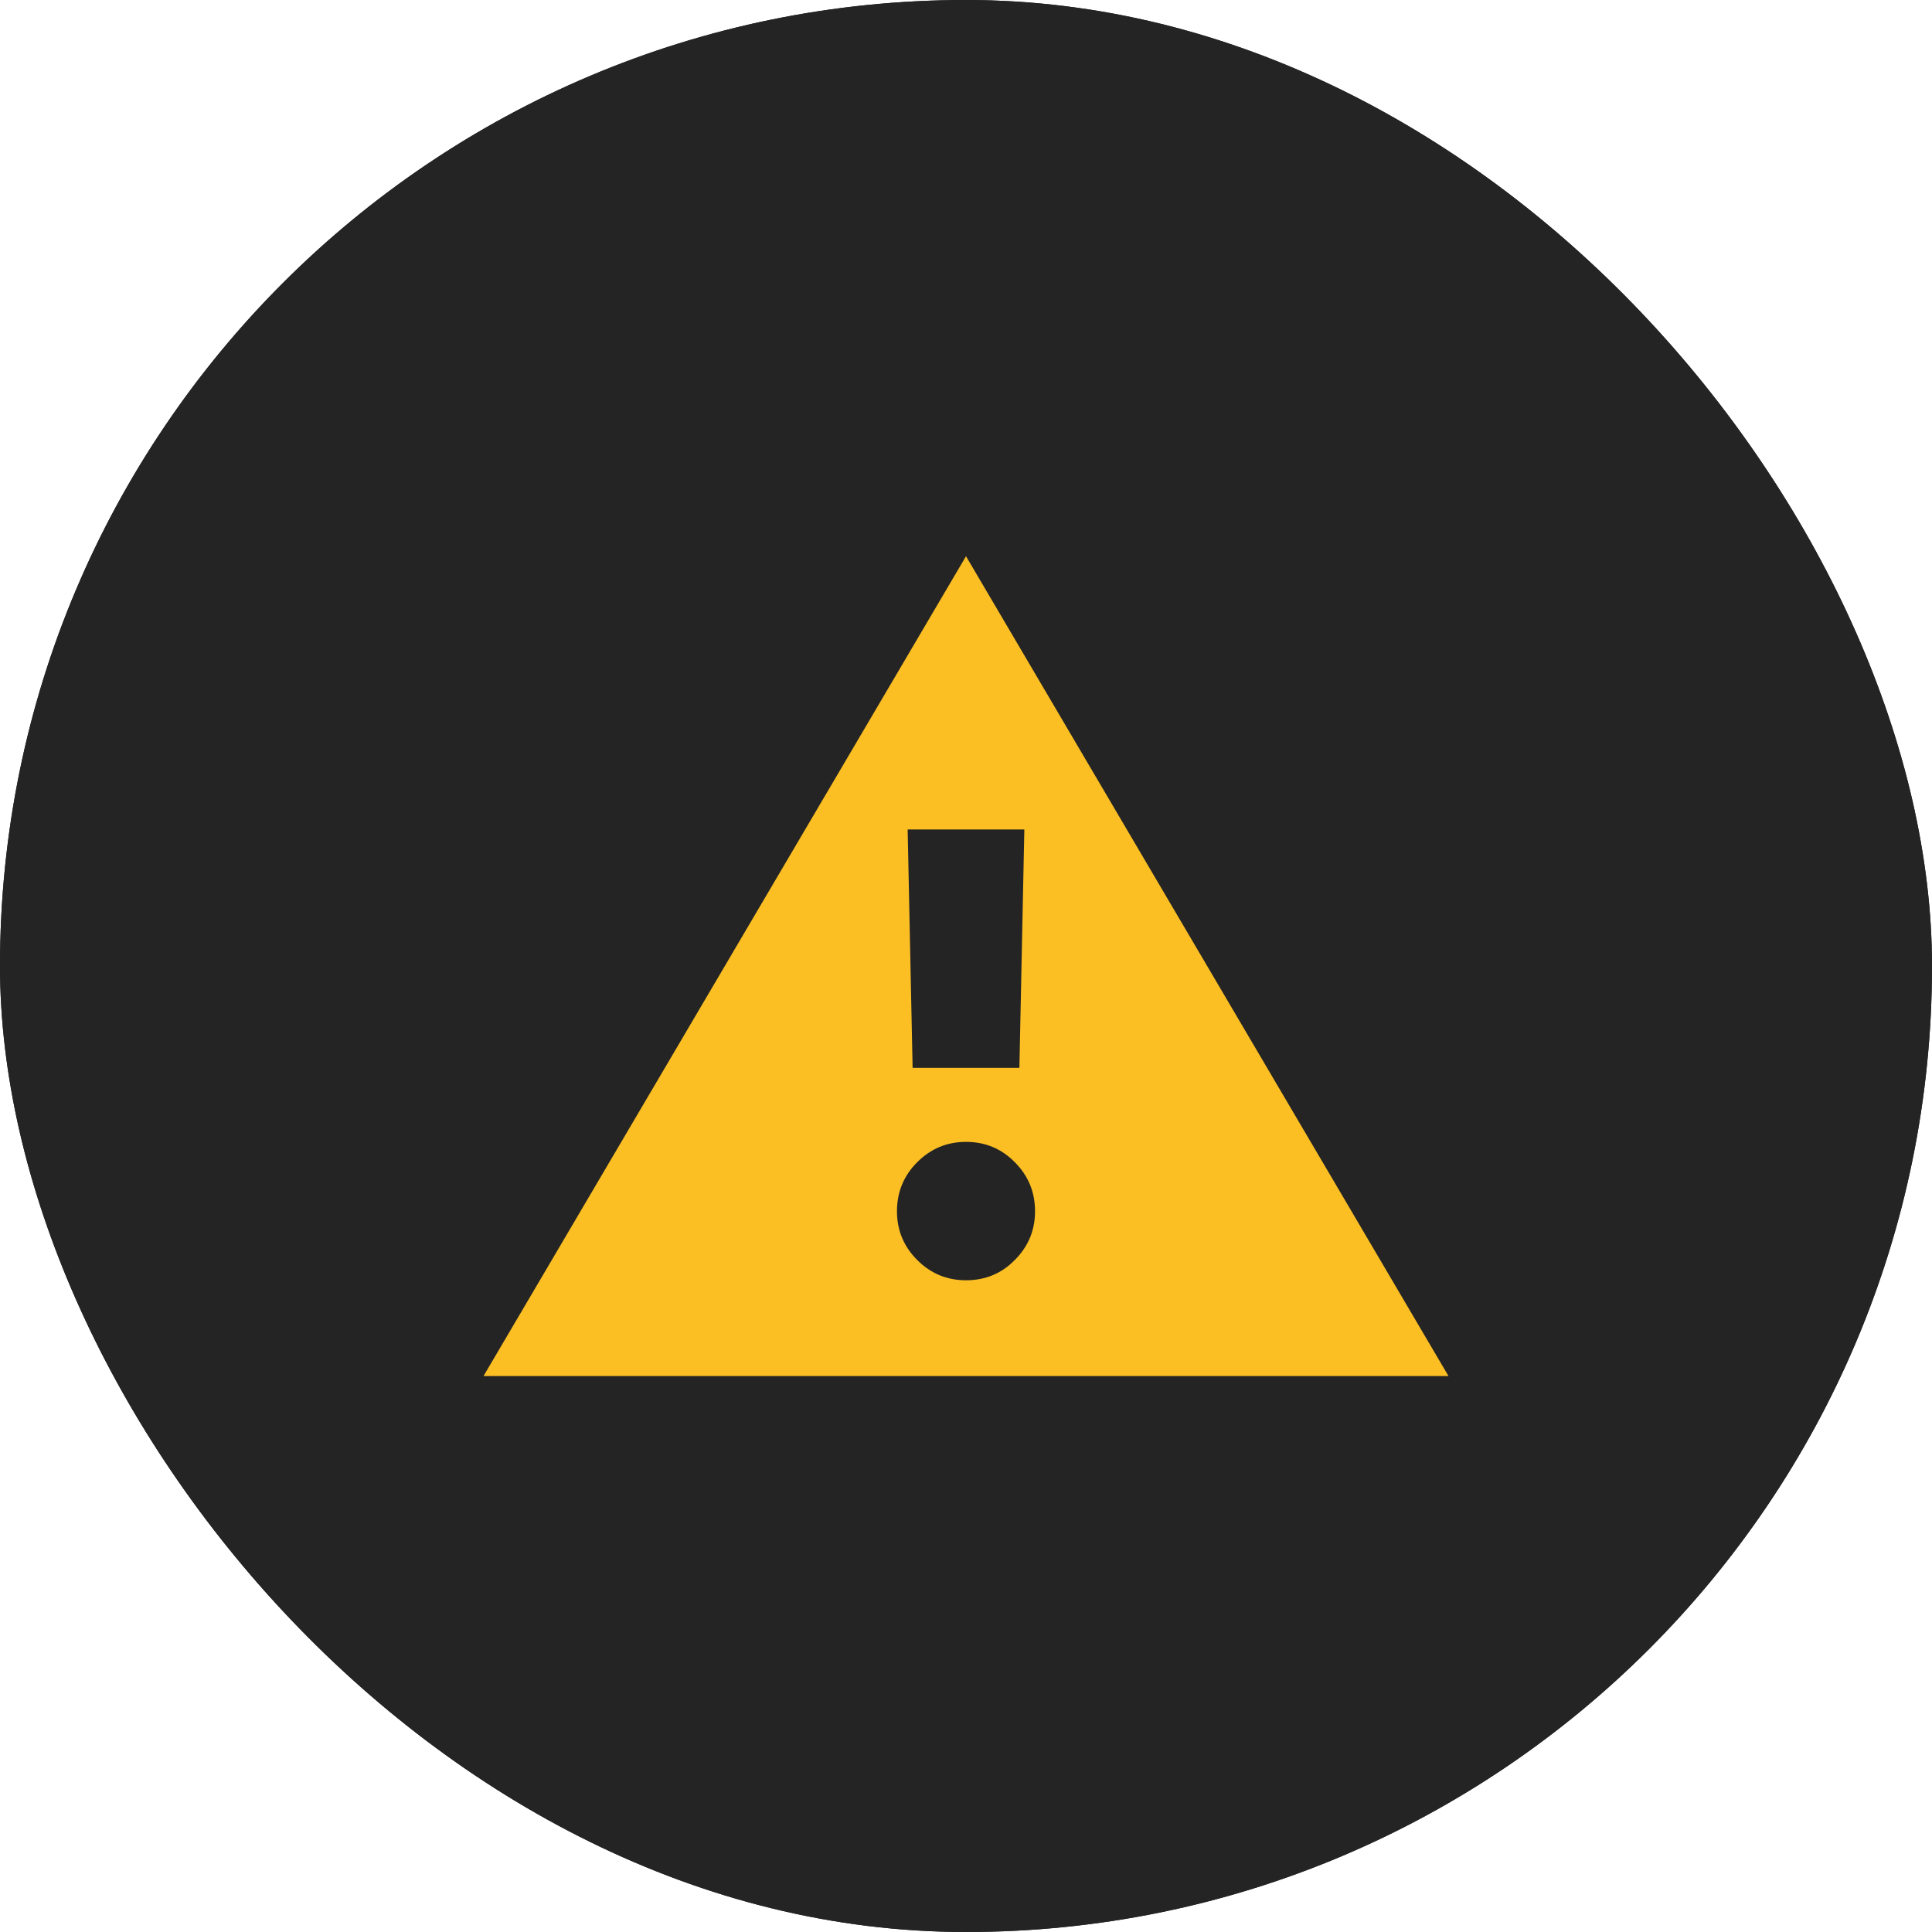
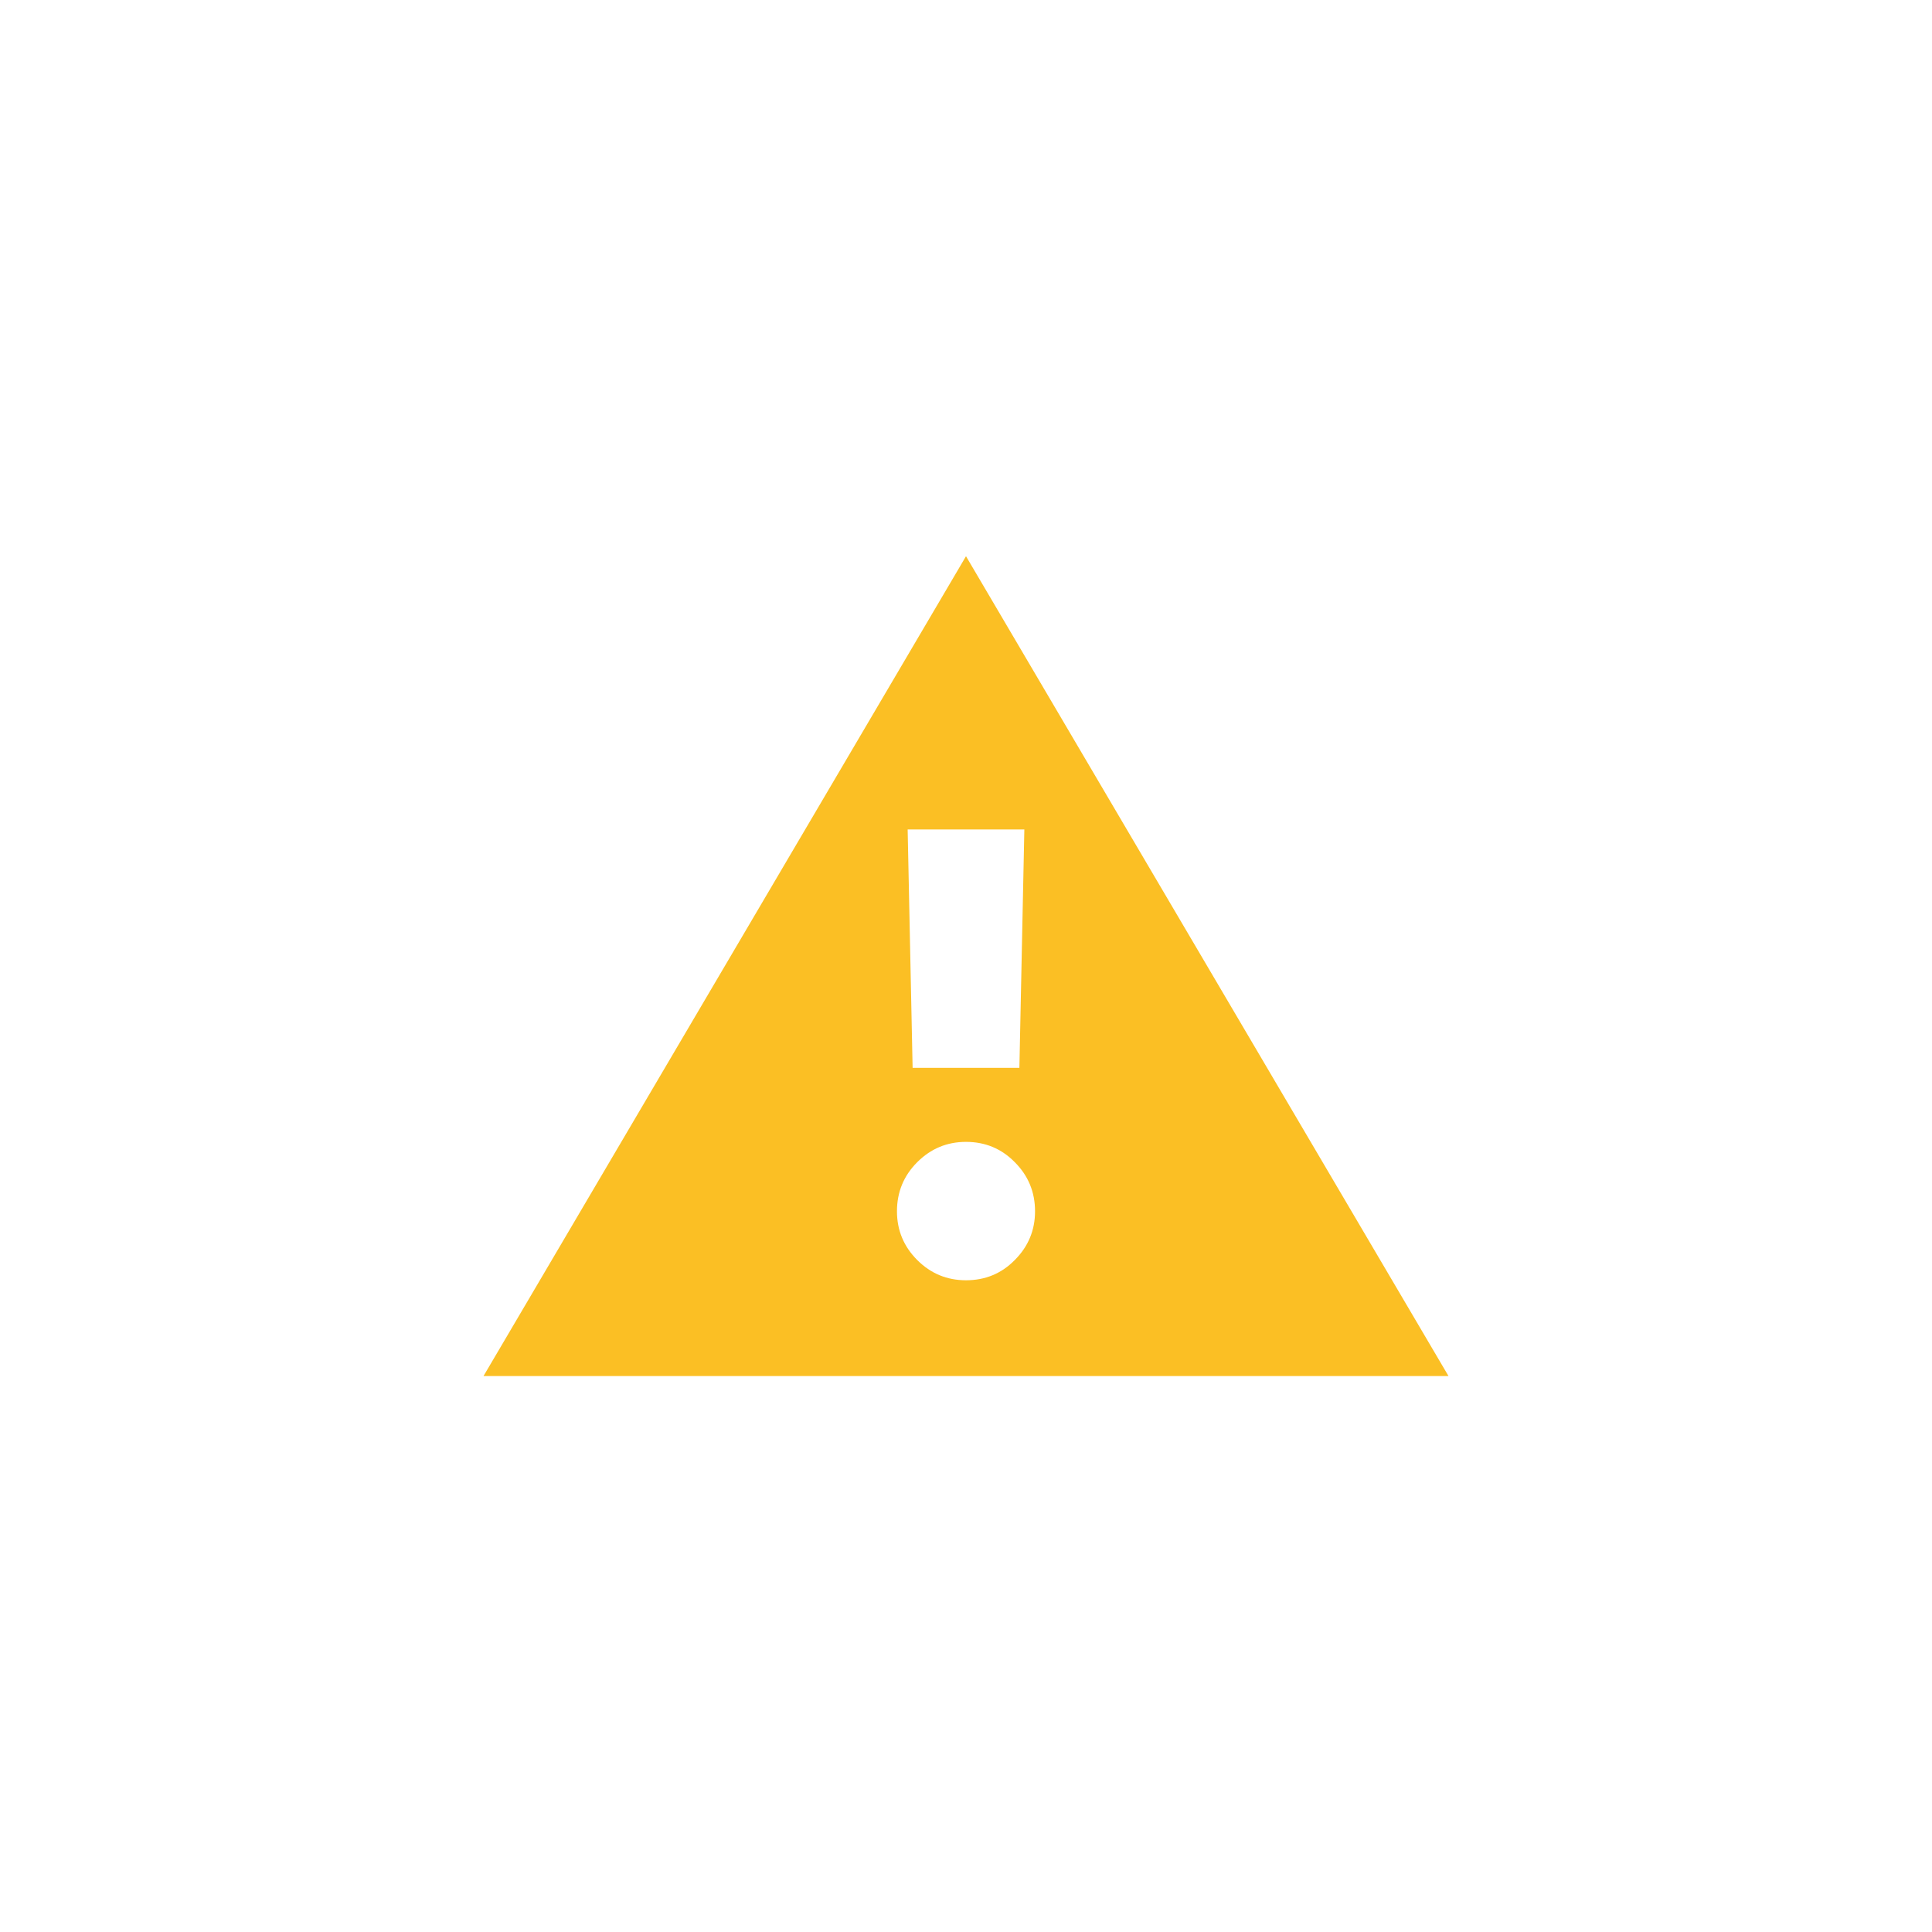
<svg xmlns="http://www.w3.org/2000/svg" width="30" height="30" viewBox="0 0 30 30" fill="none">
-   <rect width="30" height="30" rx="15" fill="#242424" />
-   <rect width="30" height="30" rx="15" fill="#242424" />
  <path d="M7.508 21.367L15 8.637L22.492 21.367H7.508ZM15 19.88C15.298 19.88 15.551 19.776 15.757 19.566C15.967 19.356 16.072 19.103 16.072 18.809C16.072 18.51 15.967 18.256 15.757 18.046C15.551 17.836 15.298 17.731 15 17.731C14.705 17.731 14.453 17.836 14.243 18.046C14.033 18.256 13.928 18.51 13.928 18.809C13.928 19.103 14.033 19.356 14.243 19.566C14.453 19.776 14.705 19.88 15 19.88ZM14.171 16.582H15.829L15.906 12.88H14.094L14.171 16.582Z" fill="#FBBF24" />
</svg>